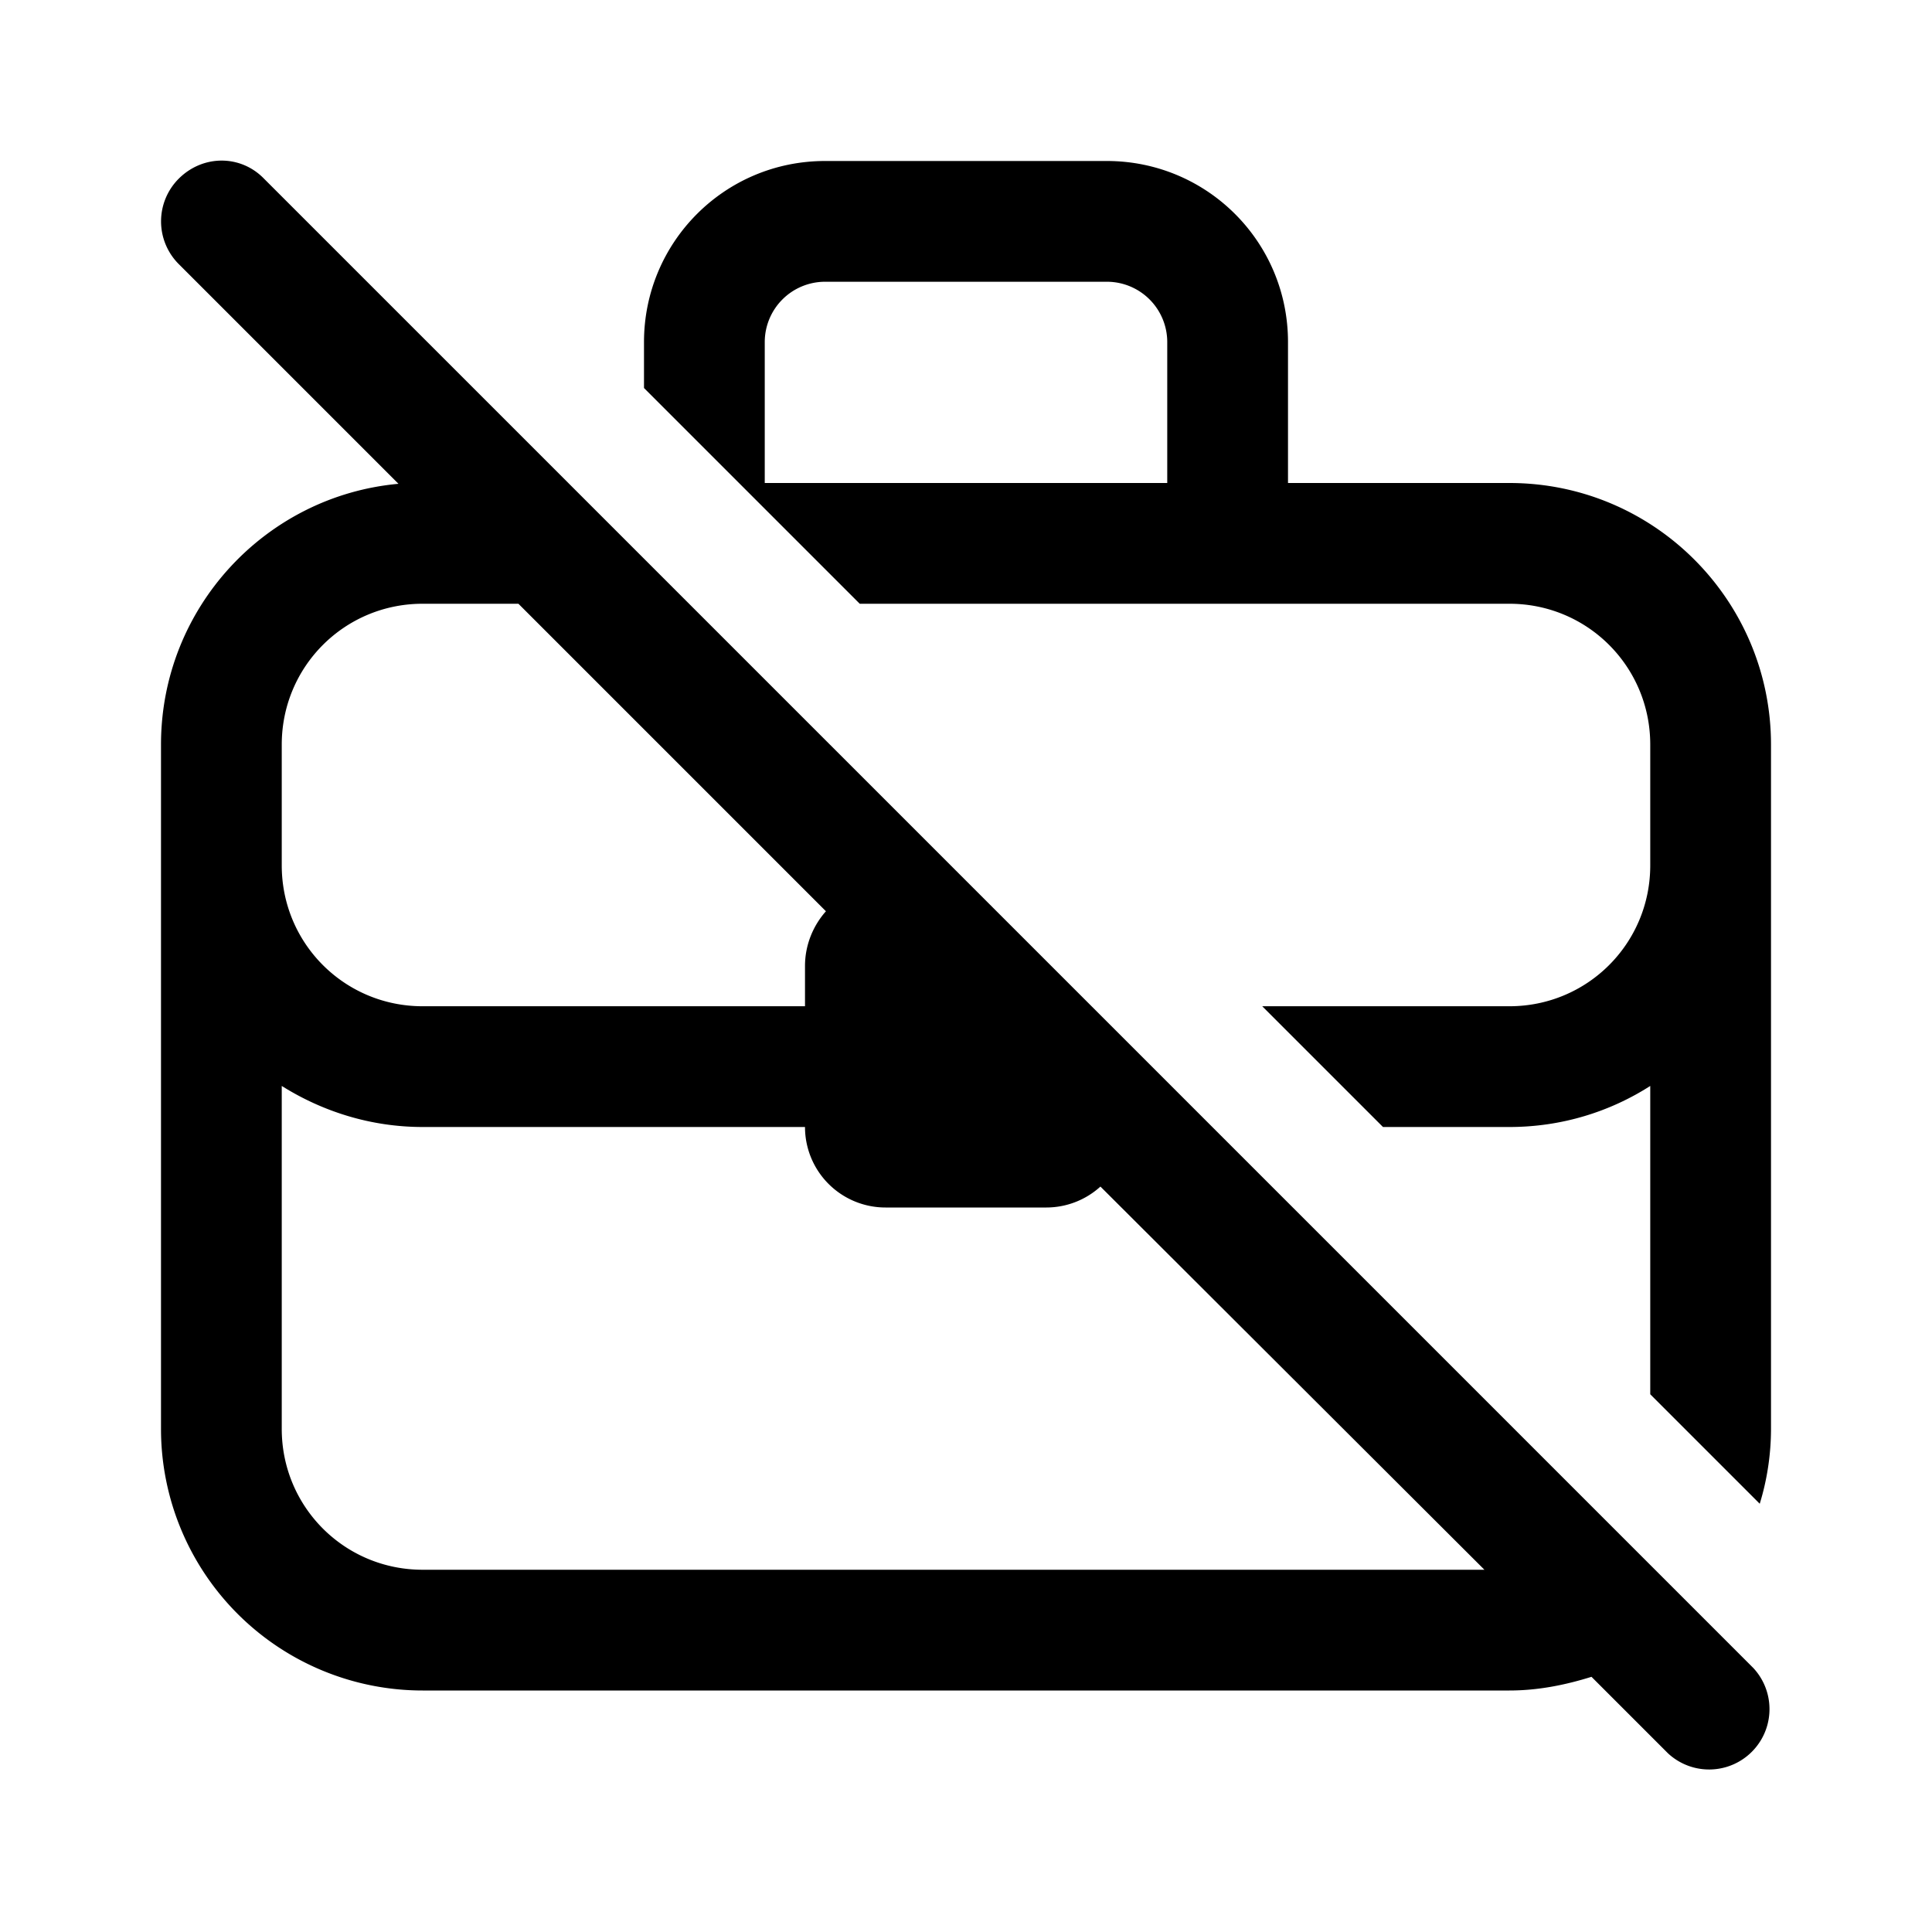
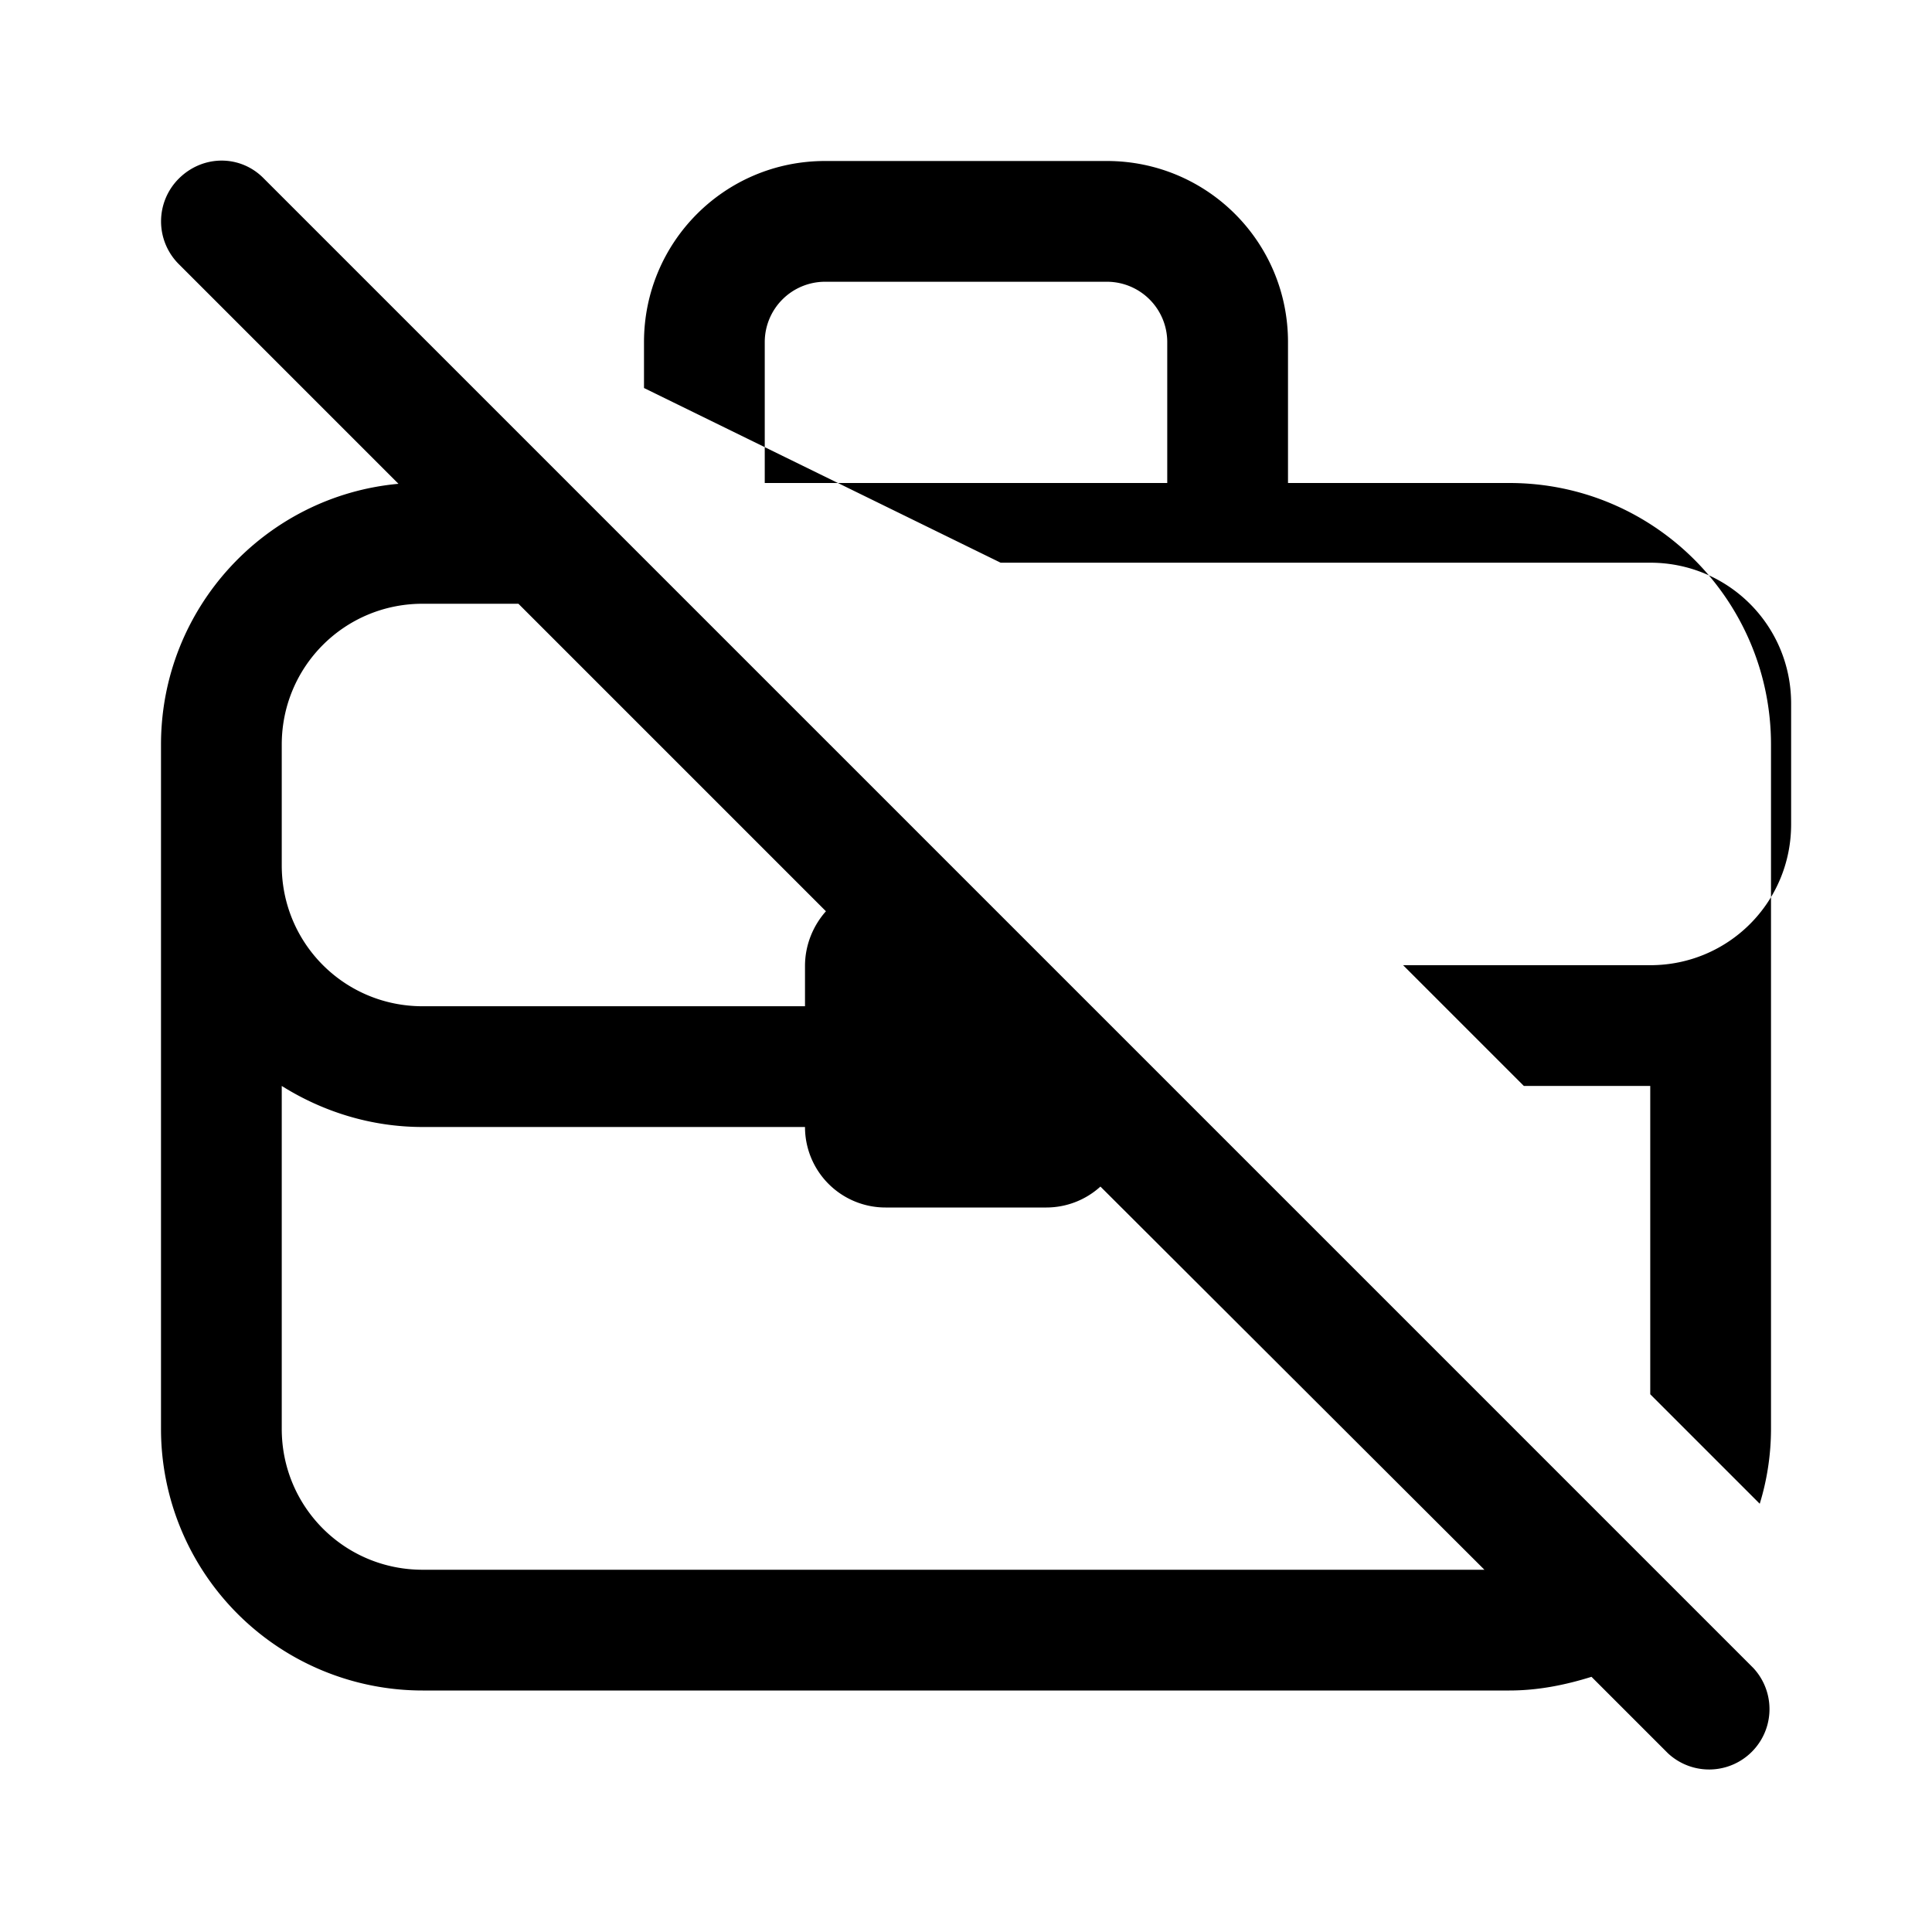
<svg xmlns="http://www.w3.org/2000/svg" width="24" height="24" viewBox="0 0 24 24">
-   <path d="M2.22 2.22c.3-.3.77-.3 1.06 0l18.5 18.5a.75.75 0 0 1-1.06 1.06l-.95-.95c-.32.1-.66.17-1.02.17H5.25A3.25 3.25 0 0 1 2 17.75v-8.5c0-1.7 1.3-3.09 2.95-3.24L2.22 3.28a.75.75 0 0 1 0-1.06ZM3.5 17.75c0 .97.78 1.75 1.75 1.75h13.19l-4.77-4.76A1 1 0 0 1 13 15h-2a1 1 0 0 1-1-1H5.25c-.64 0-1.24-.19-1.75-.51v4.26ZM13.75 2C14.99 2 16 3 16 4.25V6h2.75C20.55 6 22 7.46 22 9.25v8.5c0 .32-.05.64-.14.93l-1.36-1.36v-3.83c-.5.32-1.1.51-1.75.51h-1.57l-1.5-1.5h3.07c.97 0 1.75-.78 1.75-1.75v-1.5c0-.97-.78-1.75-1.75-1.75h-8.07L8 4.82v-.57C8 3.01 9 2 10.25 2h3.5Zm-8.5 5.5c-.97 0-1.75.78-1.75 1.75v1.5c0 .97.78 1.75 1.75 1.75H10V12c0-.26.1-.5.26-.68L6.44 7.5H5.25Zm5-4a.75.75 0 0 0-.75.75V6h5V4.25a.75.75 0 0 0-.75-.75h-3.5Z" />
+   <path d="M2.22 2.22c.3-.3.77-.3 1.06 0l18.5 18.5a.75.75 0 0 1-1.06 1.06l-.95-.95c-.32.1-.66.17-1.02.17H5.25A3.25 3.25 0 0 1 2 17.75v-8.5c0-1.7 1.3-3.09 2.95-3.24L2.22 3.28a.75.75 0 0 1 0-1.06ZM3.5 17.75c0 .97.78 1.75 1.75 1.75h13.19l-4.77-4.76A1 1 0 0 1 13 15h-2a1 1 0 0 1-1-1H5.25c-.64 0-1.24-.19-1.75-.51v4.26ZM13.75 2C14.99 2 16 3 16 4.25V6h2.75C20.55 6 22 7.46 22 9.25v8.5c0 .32-.05.64-.14.93l-1.36-1.36v-3.83h-1.57l-1.5-1.5h3.07c.97 0 1.75-.78 1.75-1.75v-1.5c0-.97-.78-1.75-1.75-1.75h-8.07L8 4.82v-.57C8 3.01 9 2 10.25 2h3.5Zm-8.5 5.5c-.97 0-1.75.78-1.75 1.75v1.5c0 .97.78 1.75 1.75 1.75H10V12c0-.26.1-.5.26-.68L6.44 7.5H5.25Zm5-4a.75.75 0 0 0-.75.75V6h5V4.25a.75.75 0 0 0-.75-.75h-3.5Z" />
</svg>